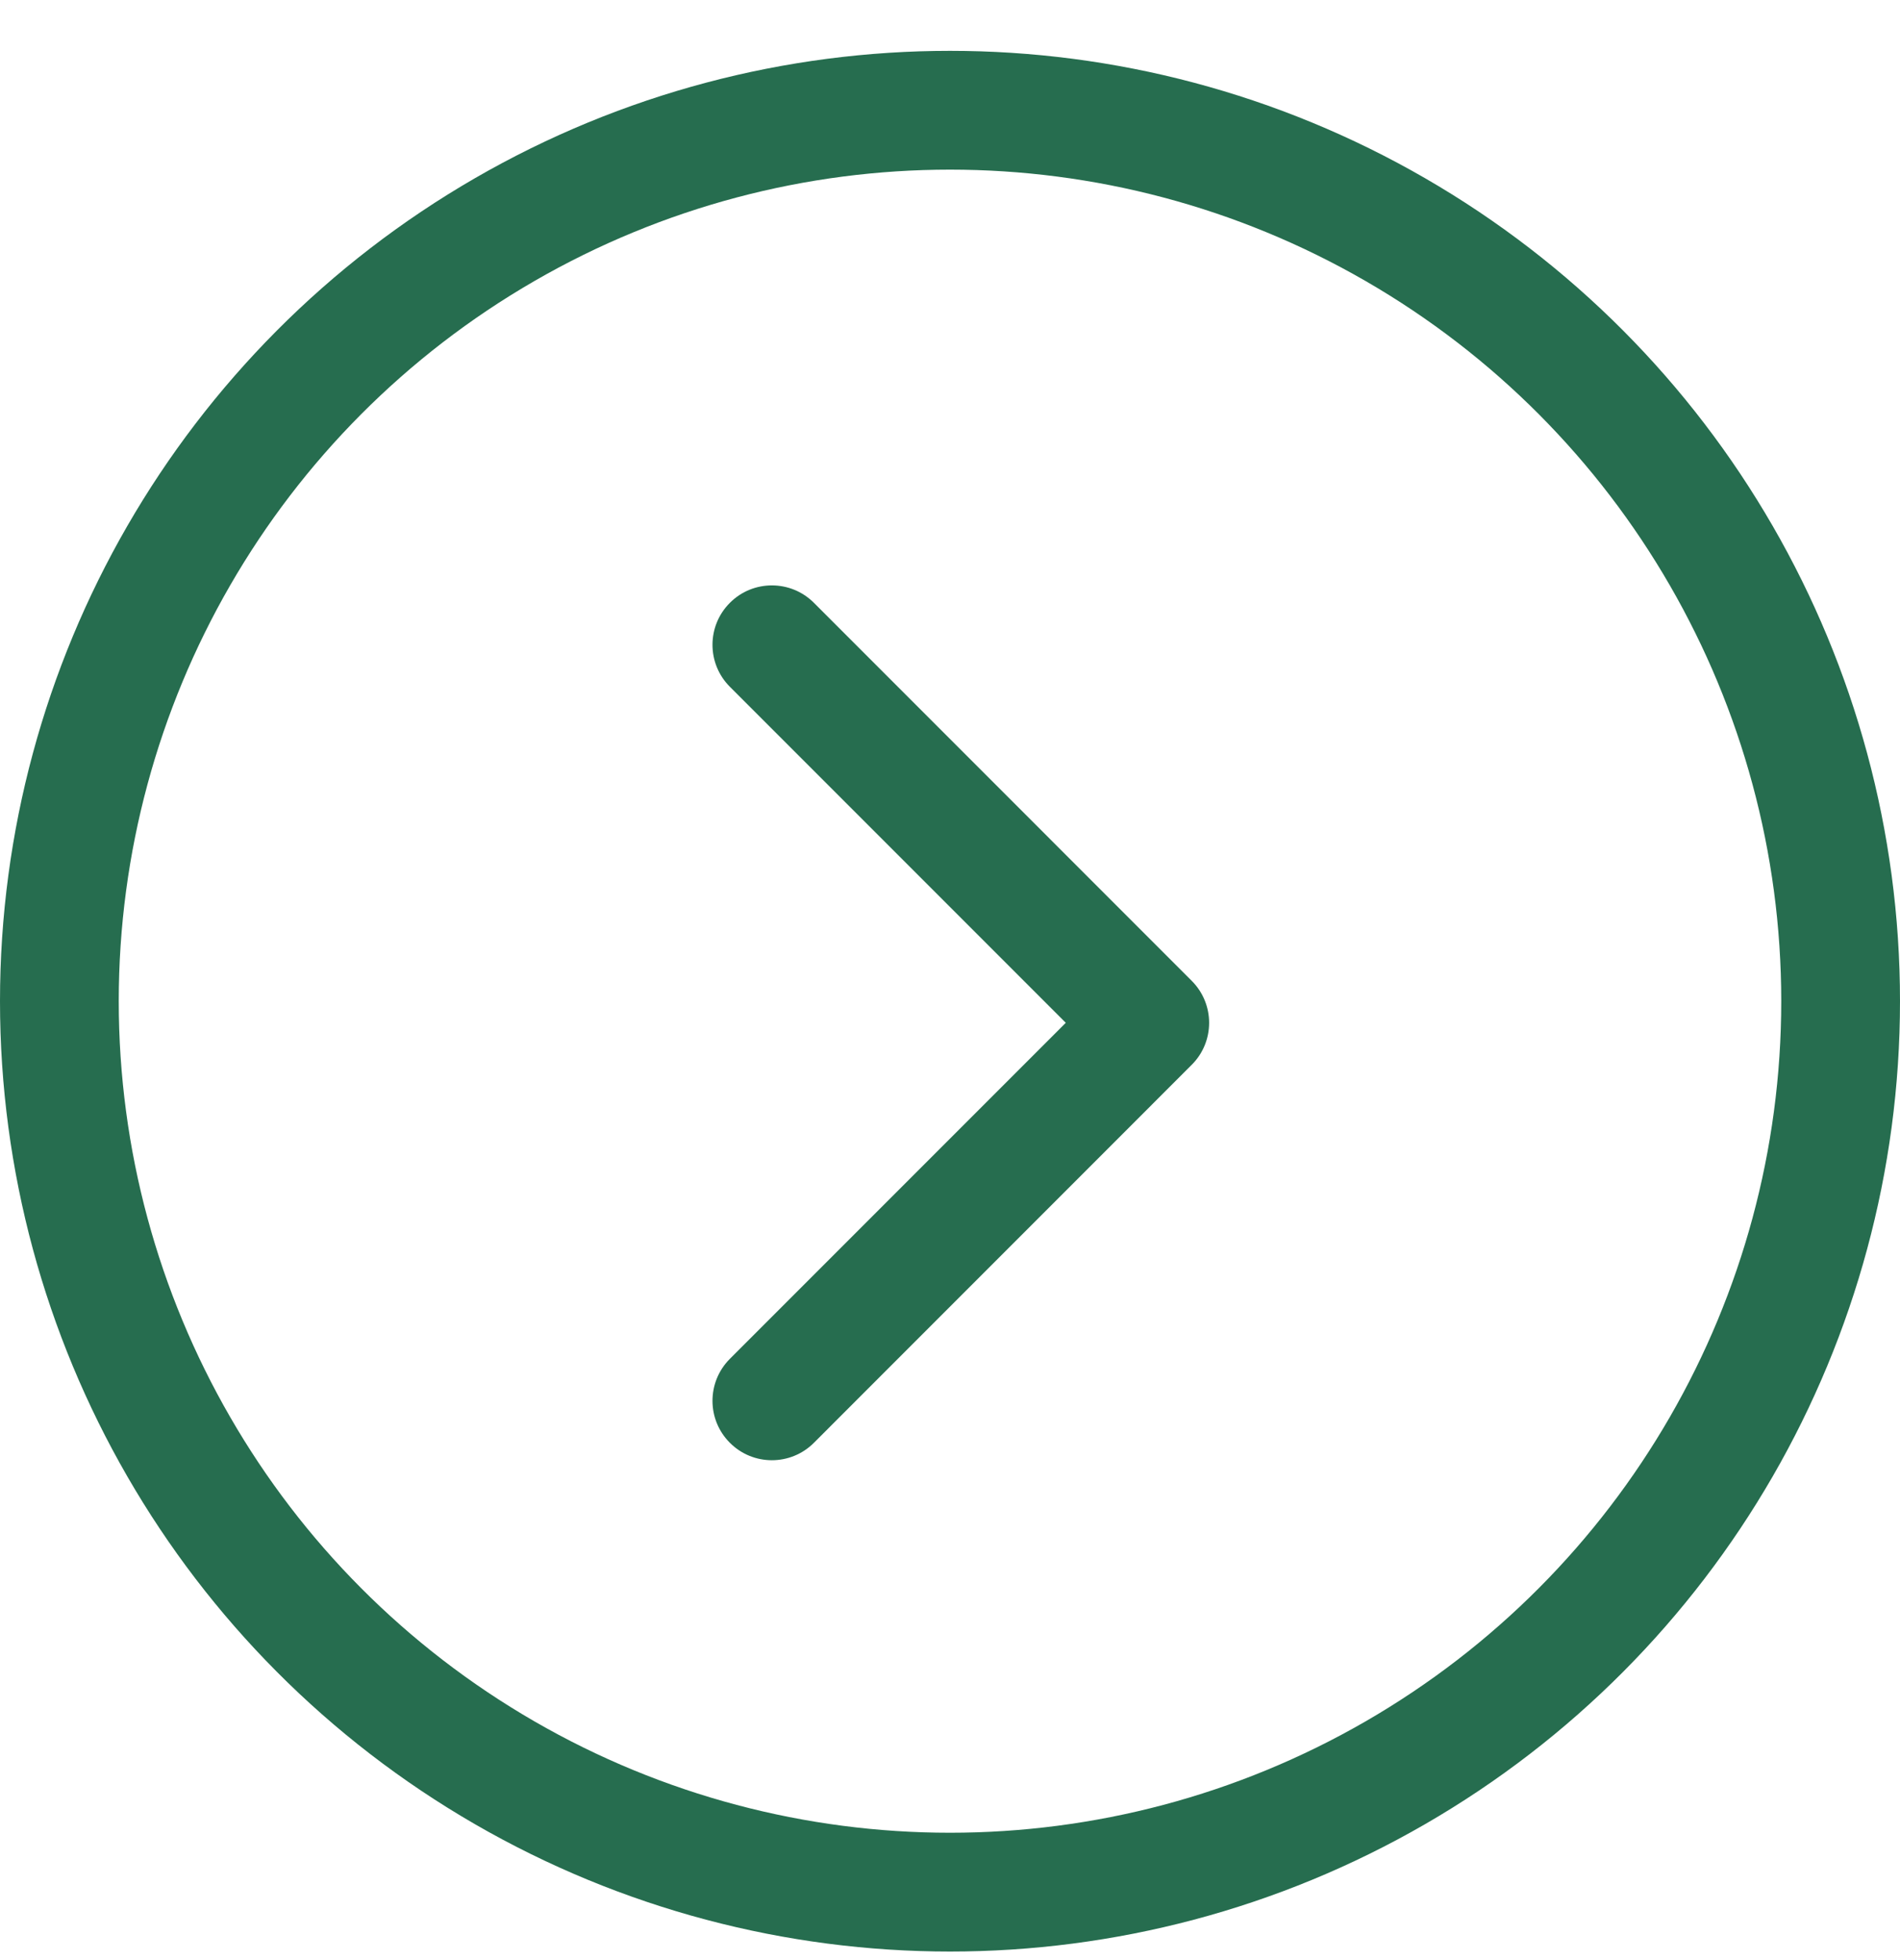
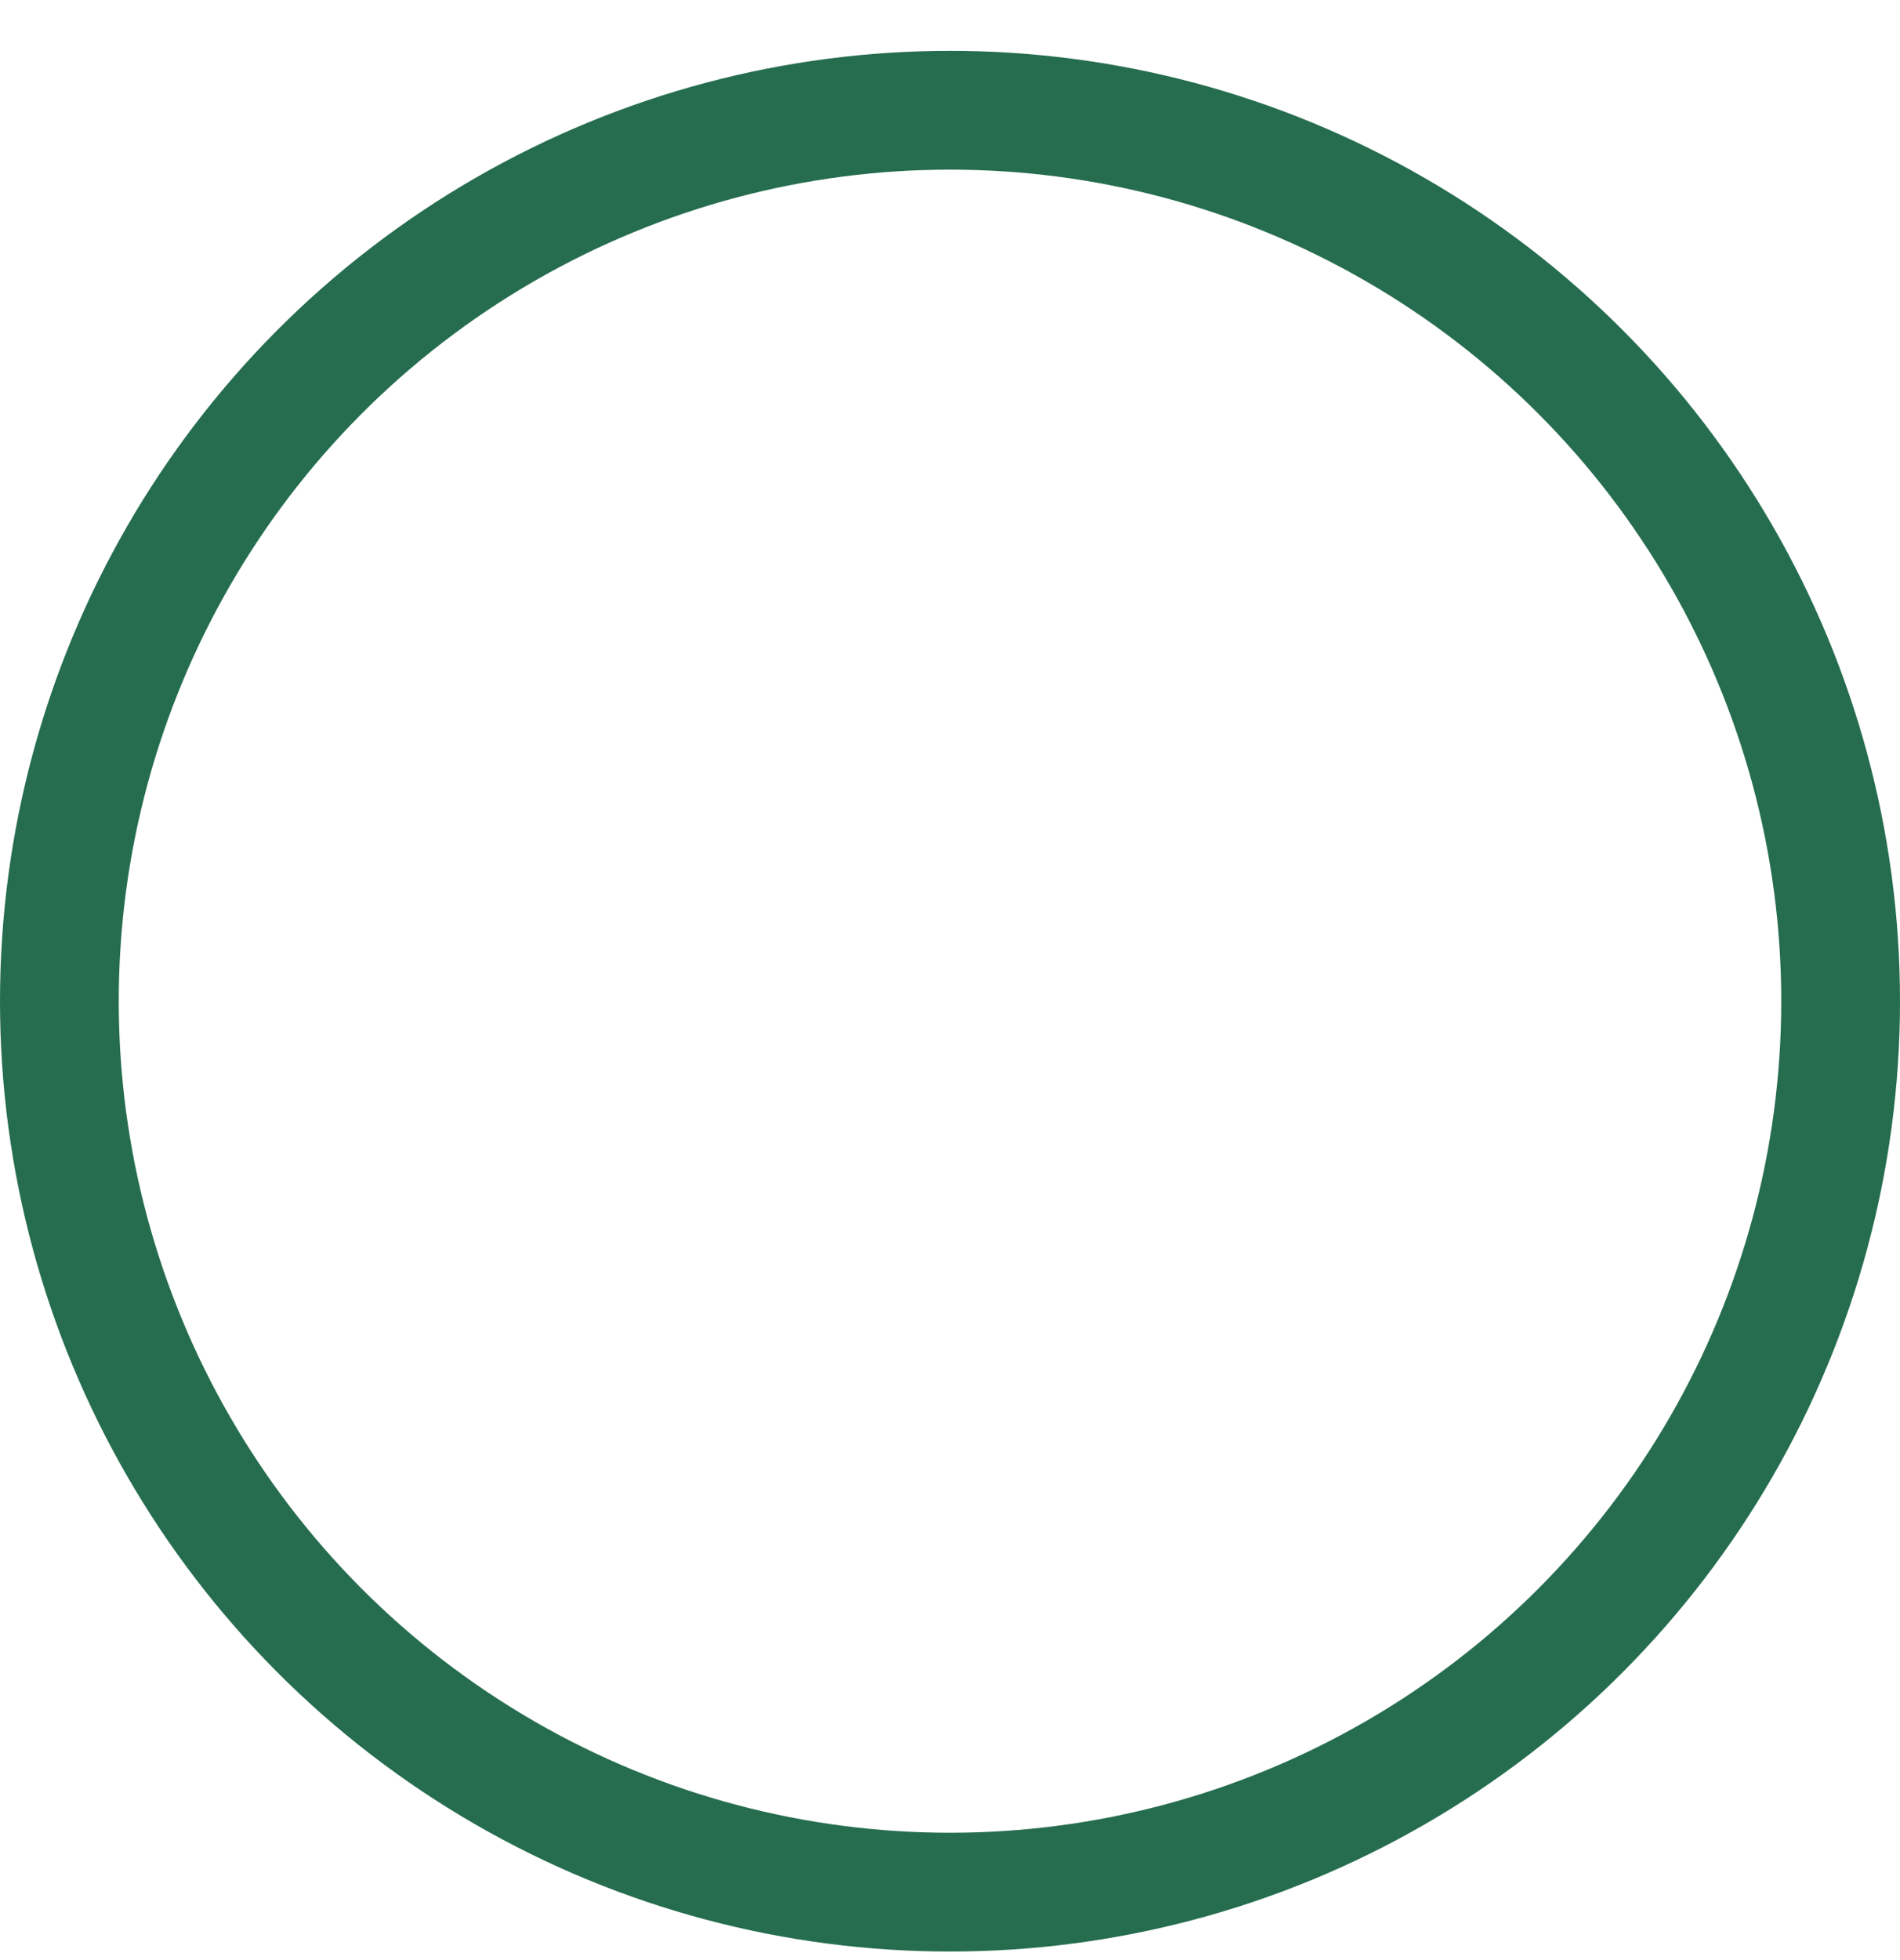
<svg xmlns="http://www.w3.org/2000/svg" width="32" height="33" viewBox="0 0 32 33" fill="none">
  <circle cx="16" cy="16.856" r="15" stroke="#266D4F" stroke-width="2" />
-   <path d="M12.293 10.149C12.683 9.758 13.317 9.758 13.708 10.149L20.071 16.513C20.462 16.904 20.462 17.537 20.071 17.927L13.708 24.291C13.317 24.682 12.683 24.682 12.293 24.291C11.902 23.901 11.902 23.268 12.293 22.877L17.95 17.22L12.293 11.563C11.902 11.172 11.902 10.539 12.293 10.149Z" fill="#266D4F" />
</svg>